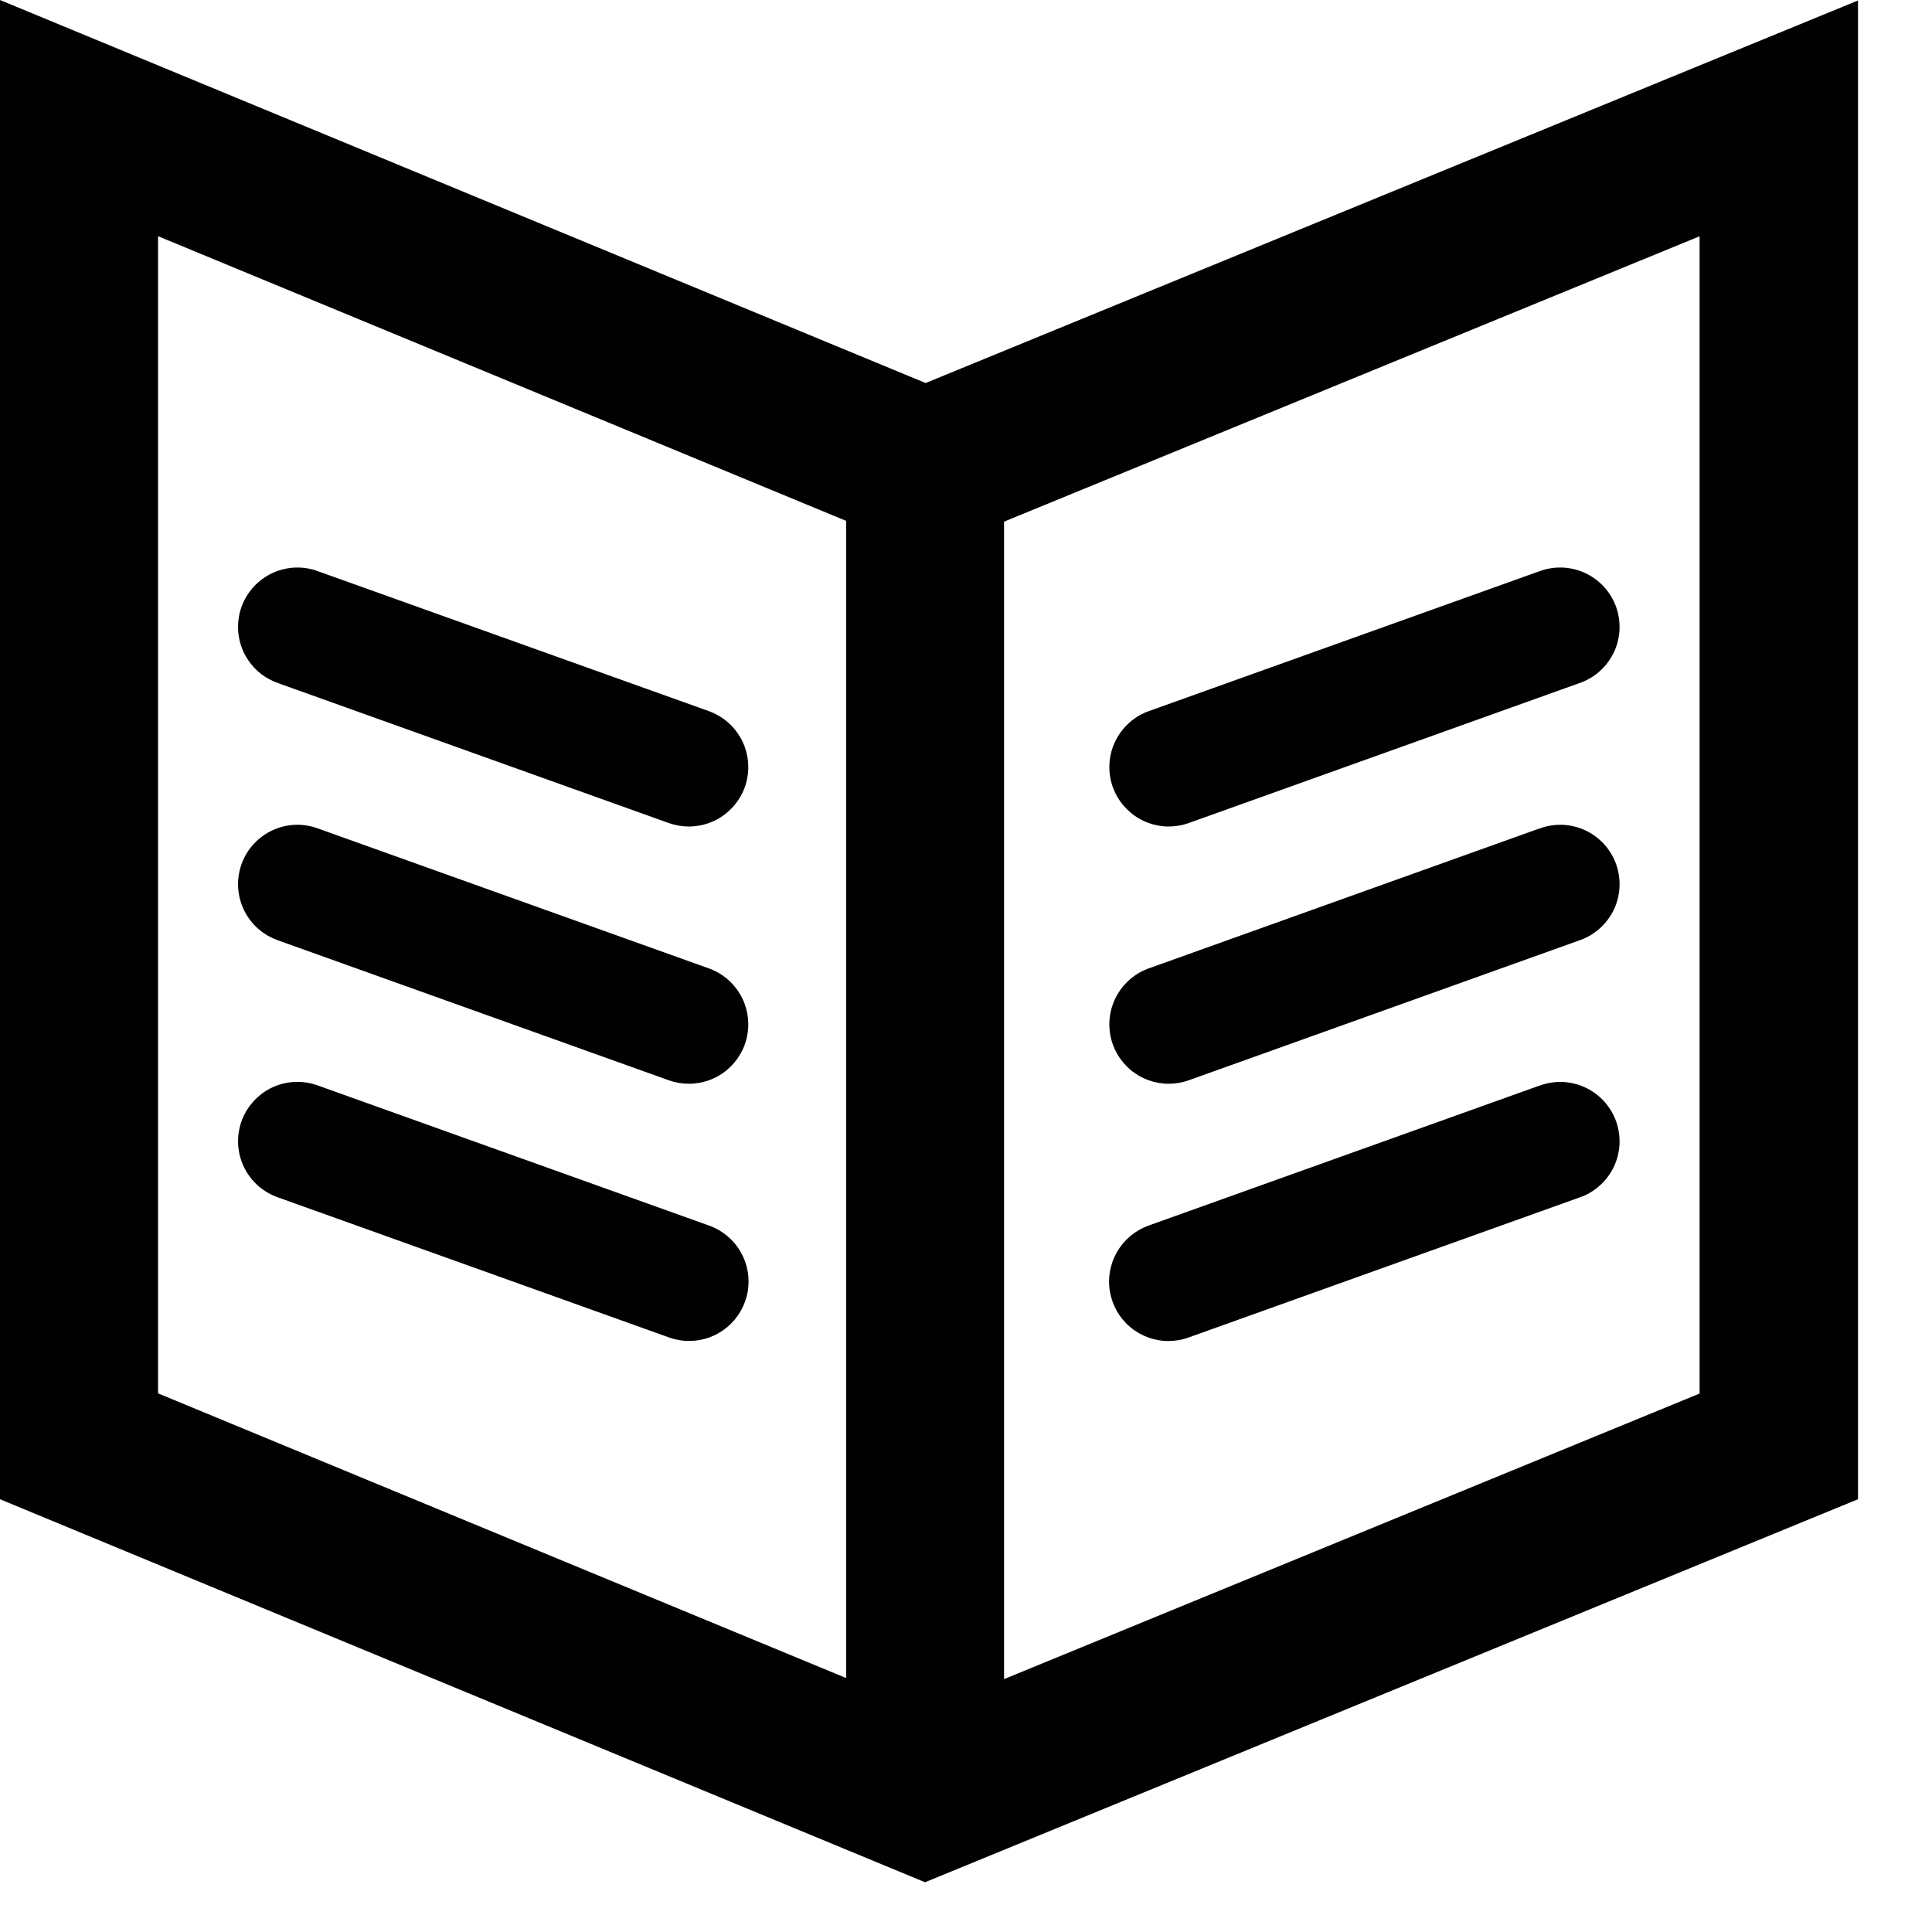
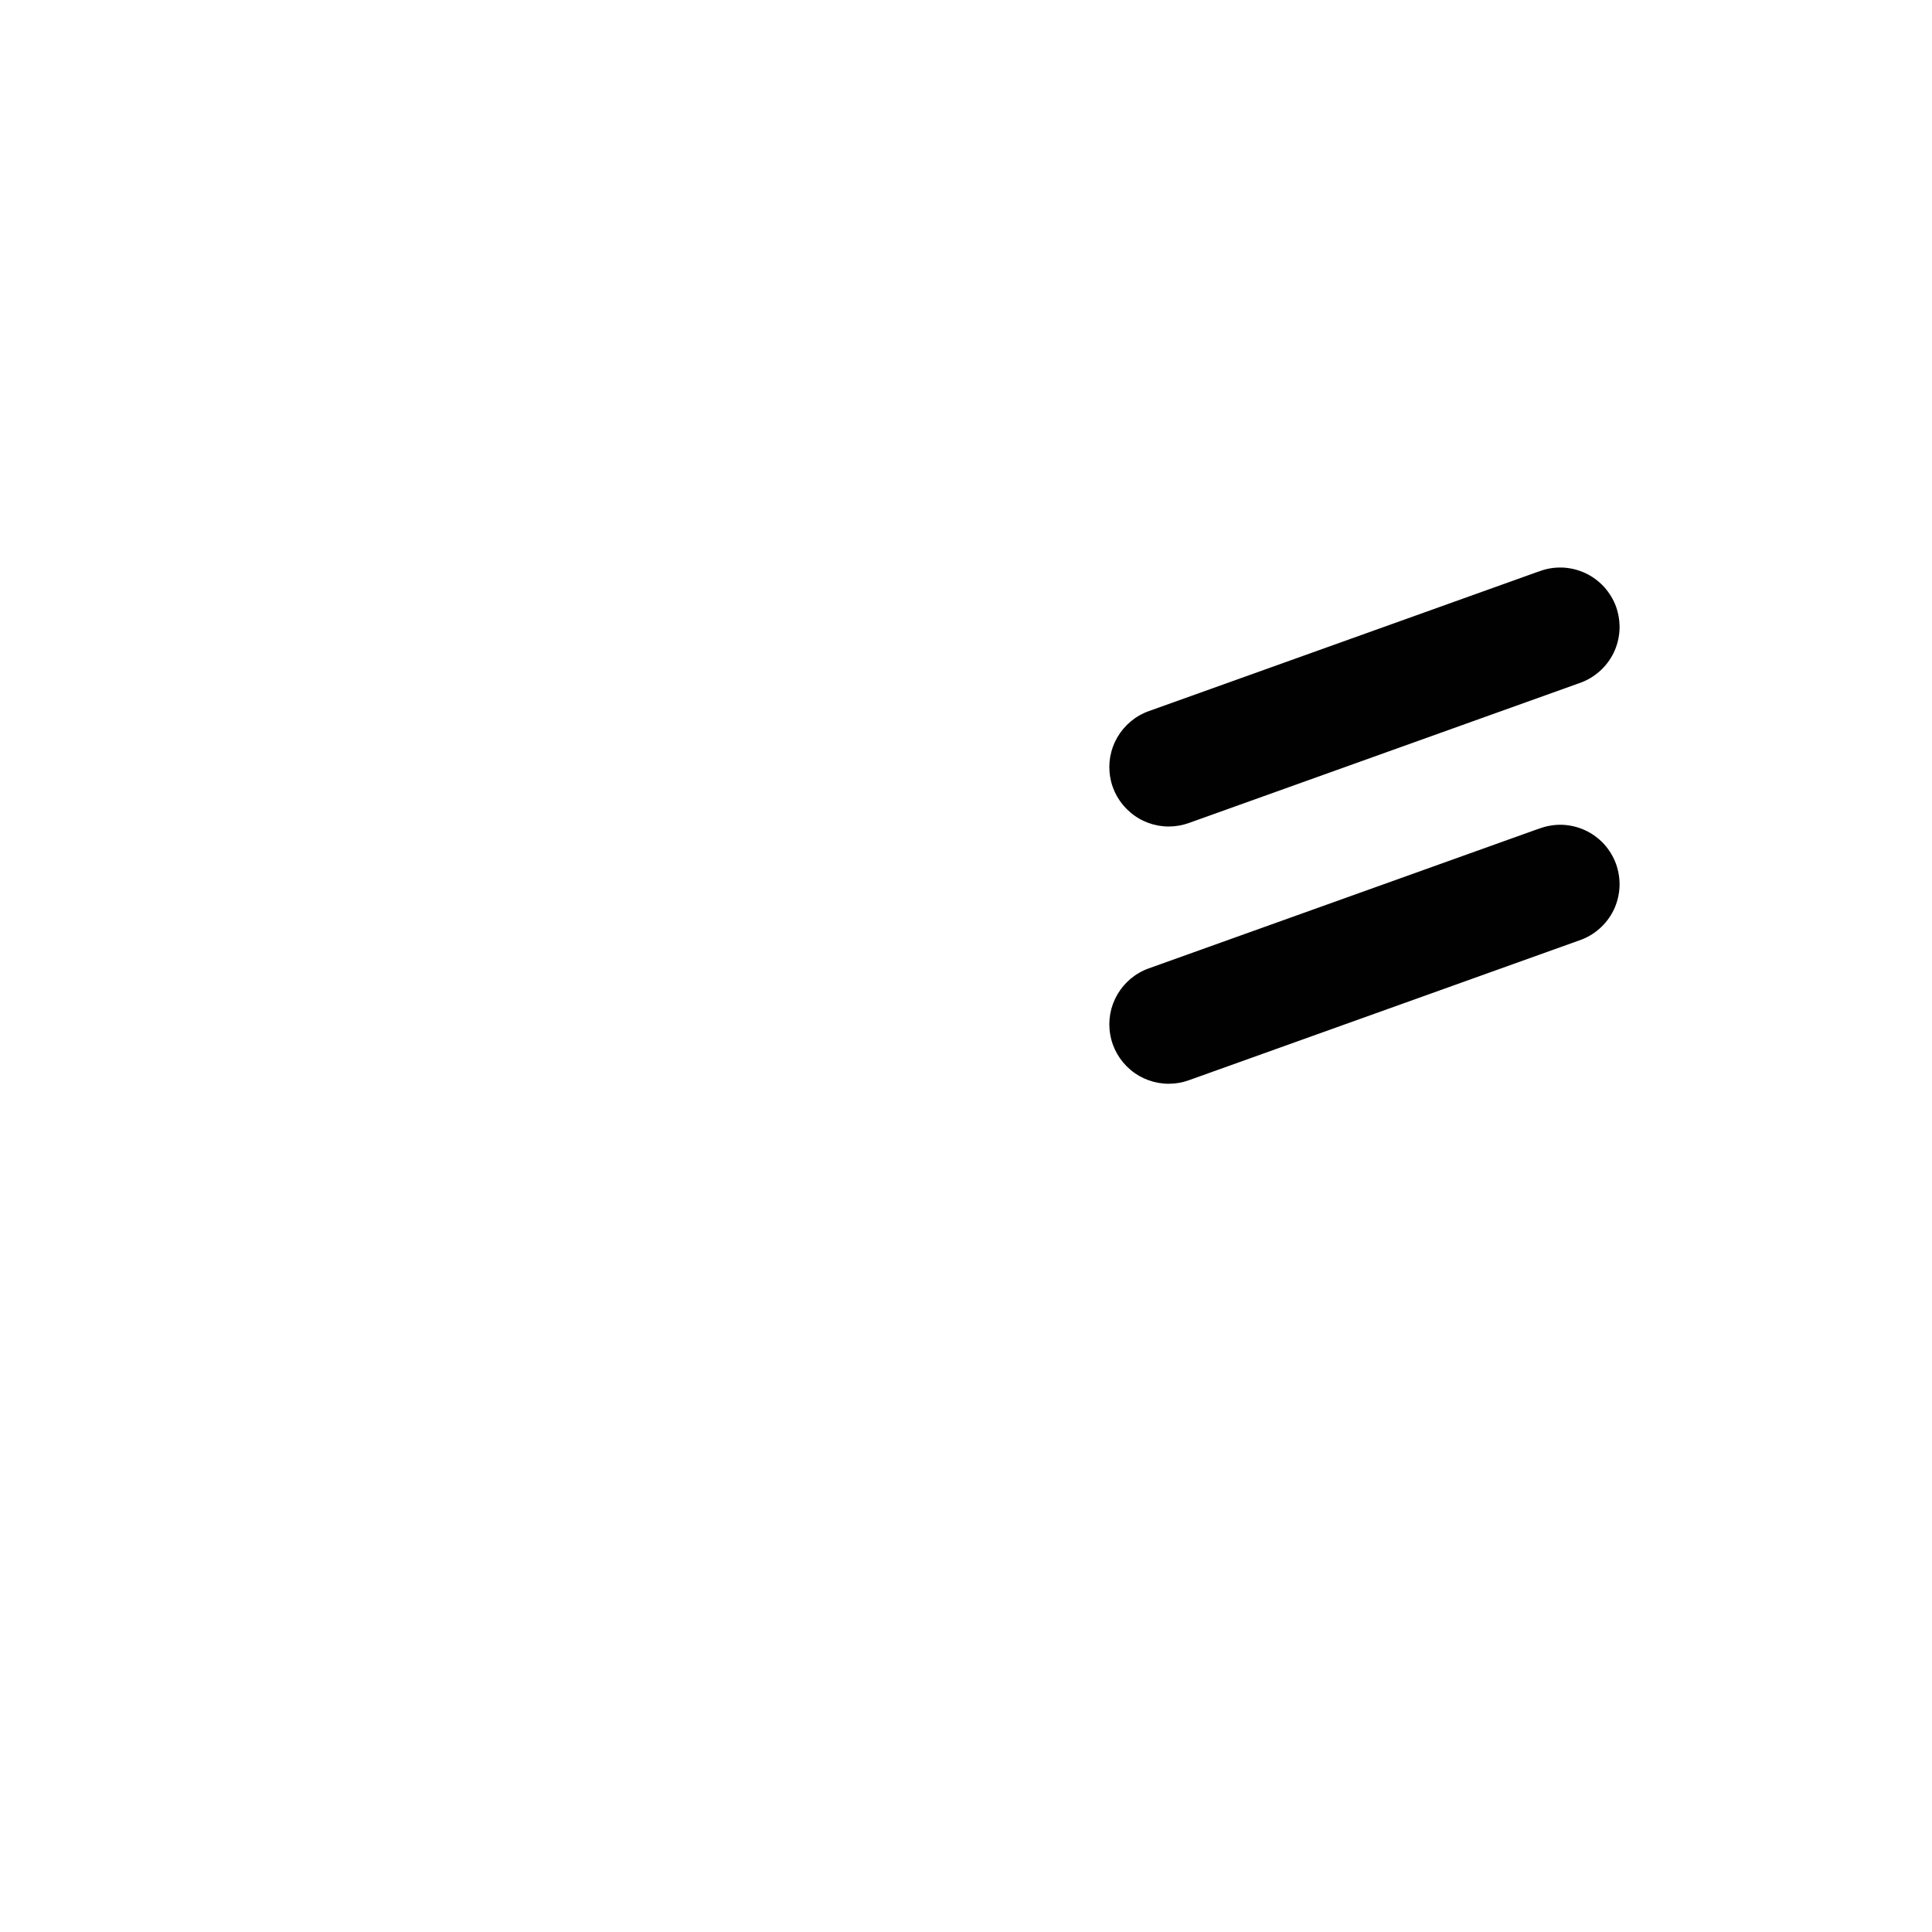
<svg xmlns="http://www.w3.org/2000/svg" width="20" height="20" viewBox="0 0 20 20" fill="none">
-   <path fill-rule="evenodd" clip-rule="evenodd" d="M0 0L9.582 3.965L19.234 0.005V15.52L9.576 19.485L0 15.52V0ZM17.594 14.426V2.446L10.394 5.4V17.382L17.594 14.426ZM8.759 5.392L1.636 2.445V14.424L8.759 17.371V5.392Z" fill="#010101" />
-   <path fill-rule="evenodd" clip-rule="evenodd" d="M7.527 8.411C7.417 8.505 7.276 8.556 7.131 8.556C7.06 8.556 6.99 8.544 6.923 8.52L2.888 7.075L2.884 7.073C2.807 7.047 2.735 7.006 2.673 6.952C2.612 6.898 2.562 6.832 2.526 6.759C2.49 6.685 2.47 6.605 2.465 6.523C2.461 6.441 2.473 6.359 2.5 6.282C2.528 6.205 2.571 6.135 2.626 6.074C2.682 6.014 2.748 5.965 2.823 5.931C2.897 5.897 2.978 5.878 3.06 5.875C3.141 5.873 3.223 5.886 3.299 5.916L7.339 7.362C7.476 7.411 7.59 7.507 7.663 7.632C7.736 7.757 7.762 7.904 7.737 8.046C7.713 8.189 7.638 8.318 7.527 8.411Z" fill="#010101" />
-   <path fill-rule="evenodd" clip-rule="evenodd" d="M7.663 10.295C7.59 10.17 7.476 10.074 7.339 10.025L3.299 8.579C3.223 8.55 3.141 8.536 3.06 8.538C2.978 8.541 2.897 8.56 2.823 8.594C2.748 8.628 2.682 8.677 2.626 8.737C2.571 8.798 2.528 8.868 2.5 8.946C2.473 9.023 2.461 9.104 2.465 9.186C2.47 9.268 2.49 9.348 2.526 9.422C2.562 9.495 2.612 9.561 2.673 9.615C2.735 9.669 2.807 9.71 2.884 9.736L2.888 9.738L6.923 11.183C6.99 11.207 7.06 11.219 7.131 11.219C7.276 11.219 7.417 11.168 7.527 11.075C7.638 10.981 7.713 10.852 7.737 10.709C7.762 10.567 7.736 10.42 7.663 10.295Z" fill="#010101" />
-   <path fill-rule="evenodd" clip-rule="evenodd" d="M6.925 13.845C6.981 13.865 7.04 13.877 7.099 13.881L7.133 13.881C7.278 13.882 7.418 13.831 7.529 13.737C7.641 13.644 7.715 13.514 7.74 13.371C7.765 13.228 7.738 13.081 7.665 12.956C7.592 12.831 7.476 12.735 7.34 12.687L3.299 11.24C3.223 11.211 3.141 11.197 3.06 11.2C2.978 11.202 2.897 11.221 2.823 11.255C2.748 11.289 2.682 11.338 2.626 11.399C2.571 11.459 2.528 11.53 2.5 11.607C2.473 11.684 2.461 11.765 2.465 11.847C2.47 11.929 2.49 12.009 2.526 12.083C2.562 12.156 2.612 12.222 2.673 12.276C2.735 12.33 2.807 12.371 2.884 12.398L2.888 12.399L6.925 13.845Z" fill="#010101" />
  <path fill-rule="evenodd" clip-rule="evenodd" d="M12.306 8.52C12.239 8.544 12.169 8.556 12.098 8.556C11.954 8.556 11.813 8.505 11.703 8.411C11.592 8.318 11.517 8.189 11.493 8.046C11.468 7.904 11.494 7.757 11.567 7.632C11.64 7.507 11.754 7.411 11.891 7.362L15.926 5.917L15.931 5.916C16.007 5.886 16.088 5.873 16.17 5.875C16.252 5.878 16.333 5.897 16.407 5.931C16.482 5.965 16.548 6.014 16.604 6.074C16.659 6.135 16.702 6.205 16.73 6.282C16.757 6.36 16.769 6.441 16.765 6.523C16.76 6.605 16.74 6.685 16.704 6.759C16.668 6.832 16.618 6.898 16.556 6.952C16.495 7.006 16.423 7.047 16.346 7.073L12.306 8.52Z" fill="#010101" />
  <path fill-rule="evenodd" clip-rule="evenodd" d="M12.306 11.183C12.239 11.207 12.169 11.219 12.098 11.219C11.954 11.219 11.813 11.168 11.703 11.075C11.592 10.981 11.517 10.852 11.493 10.709C11.468 10.567 11.494 10.42 11.567 10.295C11.64 10.17 11.754 10.074 11.891 10.025L15.926 8.58L15.931 8.579C16.007 8.55 16.088 8.536 16.17 8.538C16.252 8.541 16.333 8.56 16.407 8.594C16.482 8.628 16.548 8.677 16.604 8.737C16.659 8.798 16.702 8.868 16.73 8.946C16.757 9.023 16.769 9.104 16.765 9.186C16.76 9.268 16.74 9.348 16.704 9.422C16.668 9.495 16.618 9.561 16.556 9.615C16.495 9.669 16.423 9.71 16.346 9.736L12.306 11.183Z" fill="#010101" />
-   <path fill-rule="evenodd" clip-rule="evenodd" d="M12.305 13.845C12.239 13.87 12.168 13.882 12.098 13.882C11.953 13.883 11.812 13.832 11.7 13.738C11.589 13.645 11.515 13.515 11.49 13.372C11.465 13.229 11.492 13.082 11.565 12.957C11.638 12.832 11.754 12.736 11.89 12.687L15.926 11.242L15.931 11.241C16.007 11.212 16.088 11.198 16.17 11.2C16.252 11.203 16.333 11.222 16.407 11.256C16.482 11.29 16.548 11.339 16.604 11.399C16.659 11.46 16.702 11.53 16.73 11.608C16.757 11.685 16.769 11.767 16.765 11.848C16.76 11.93 16.74 12.01 16.704 12.084C16.668 12.157 16.618 12.223 16.556 12.277C16.495 12.331 16.423 12.373 16.346 12.398L12.306 13.845L12.305 13.845Z" fill="#010101" />
</svg>